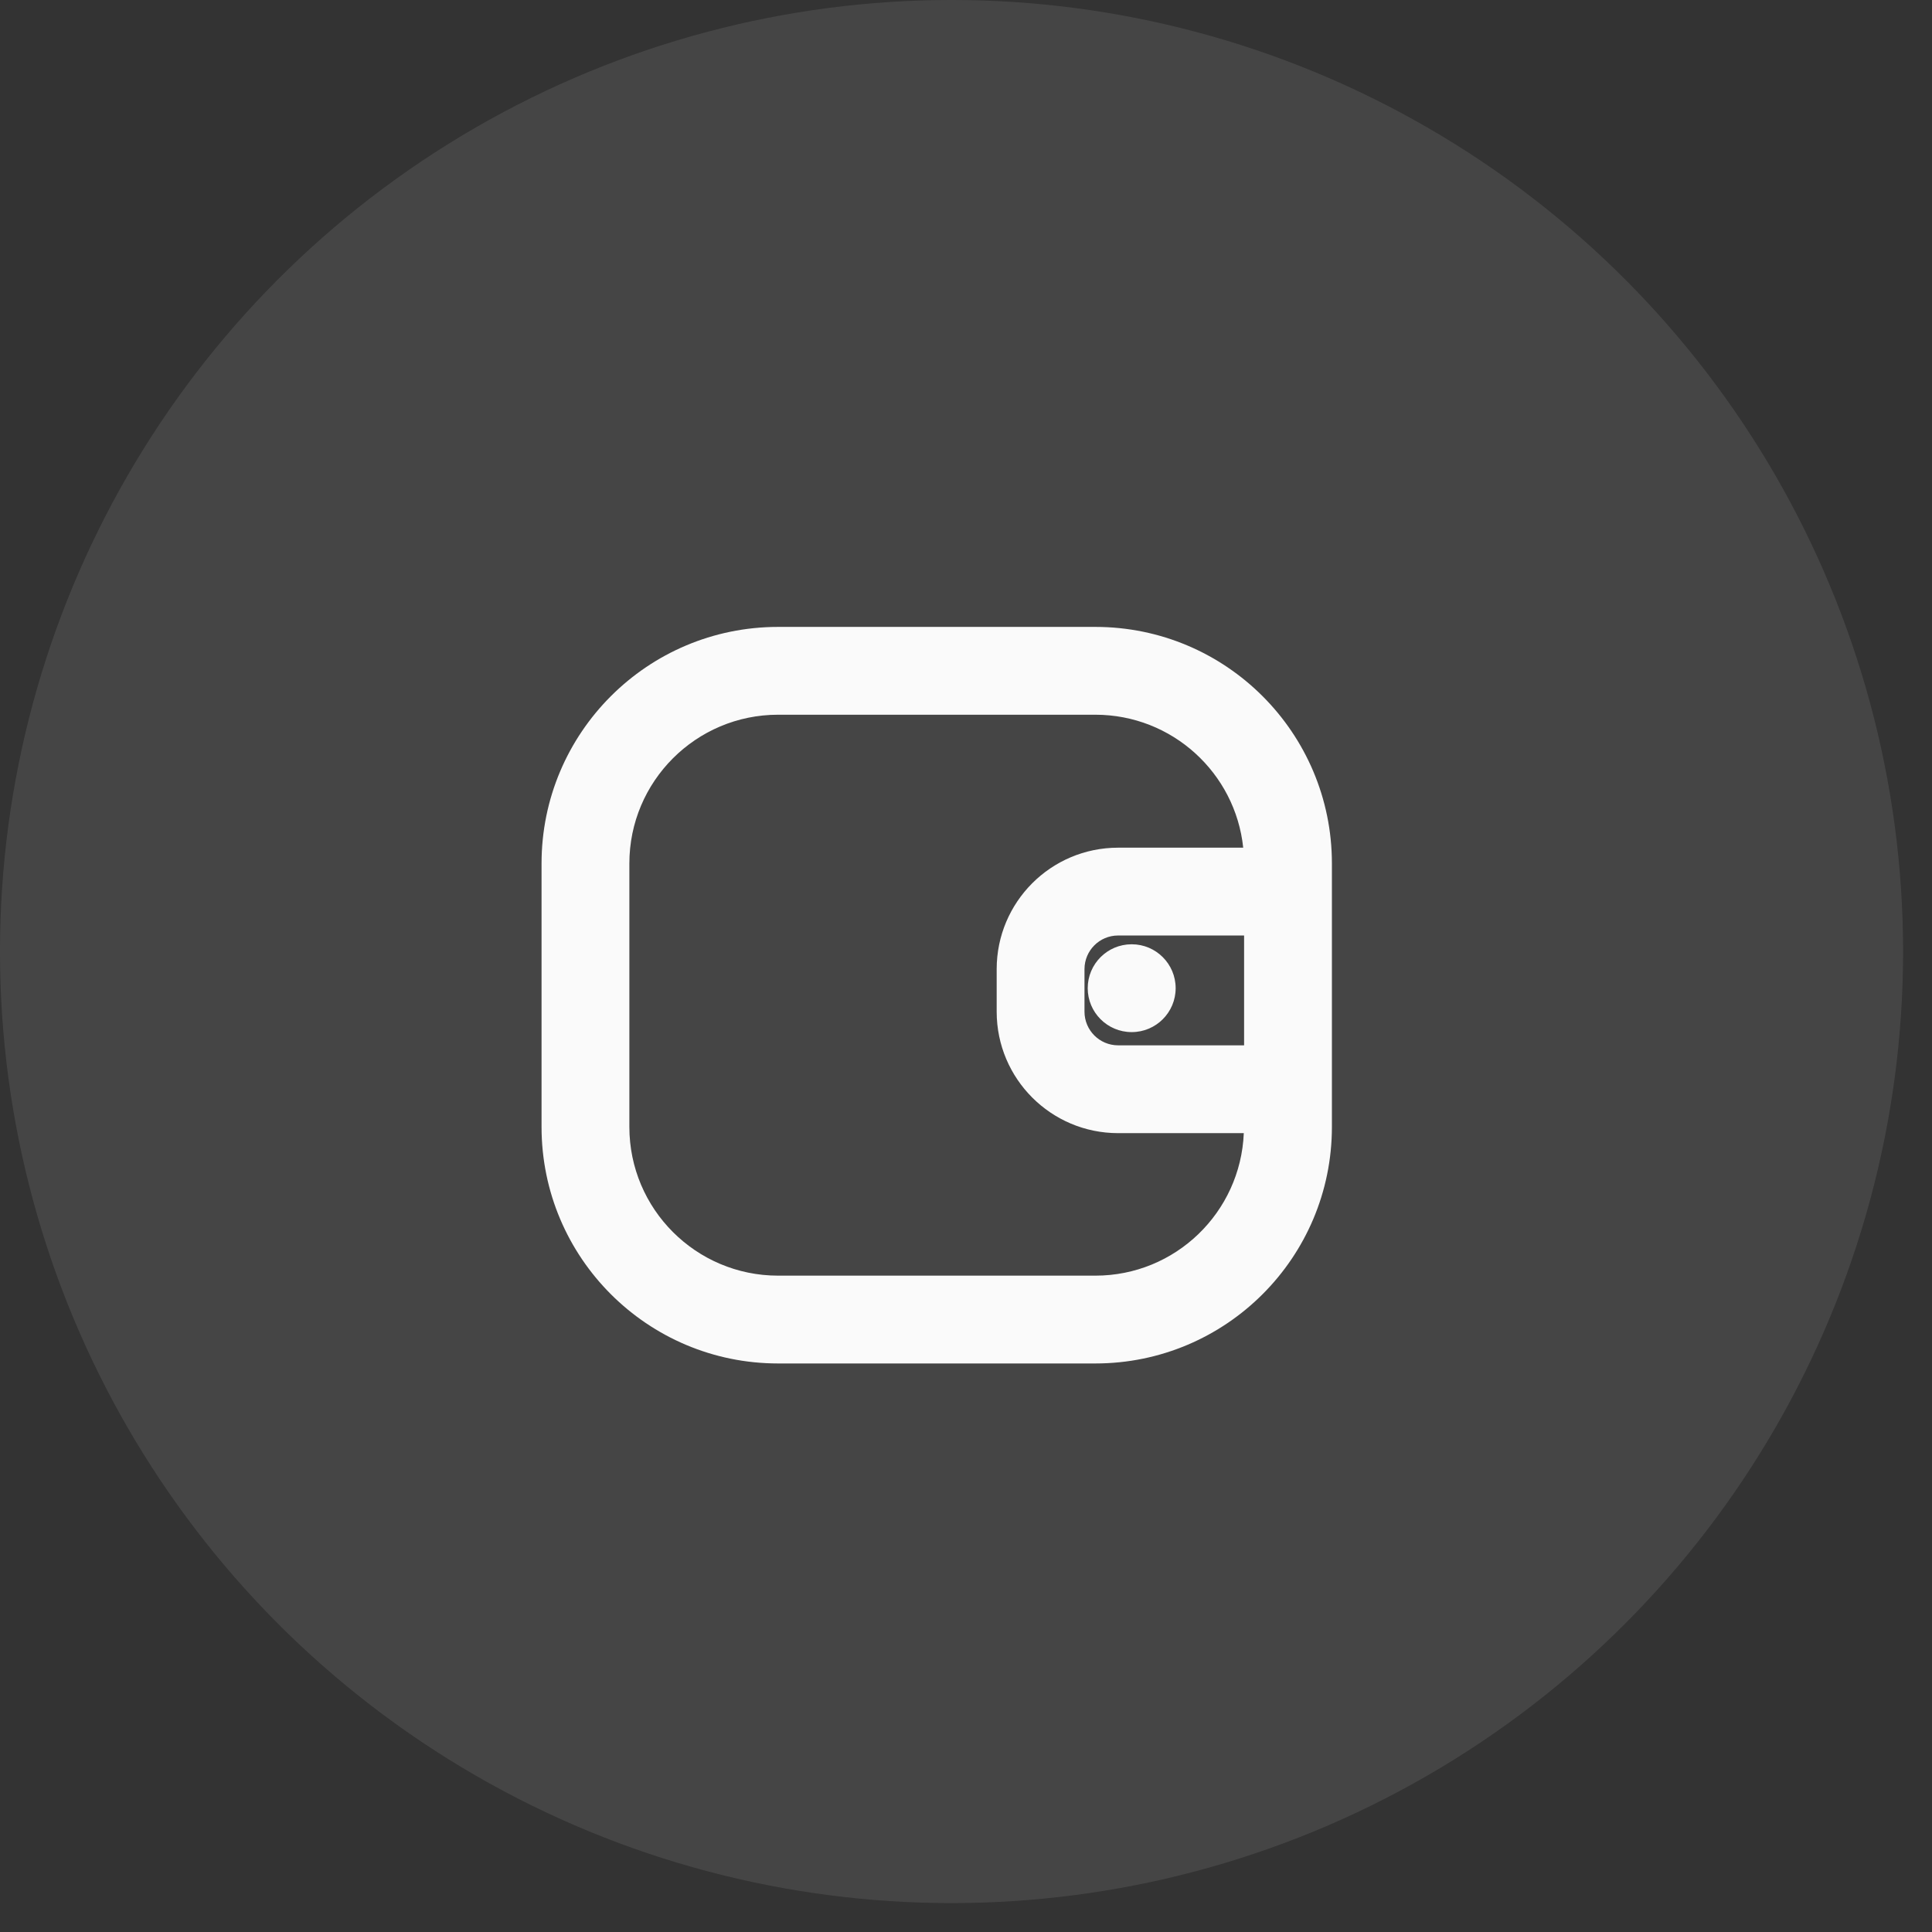
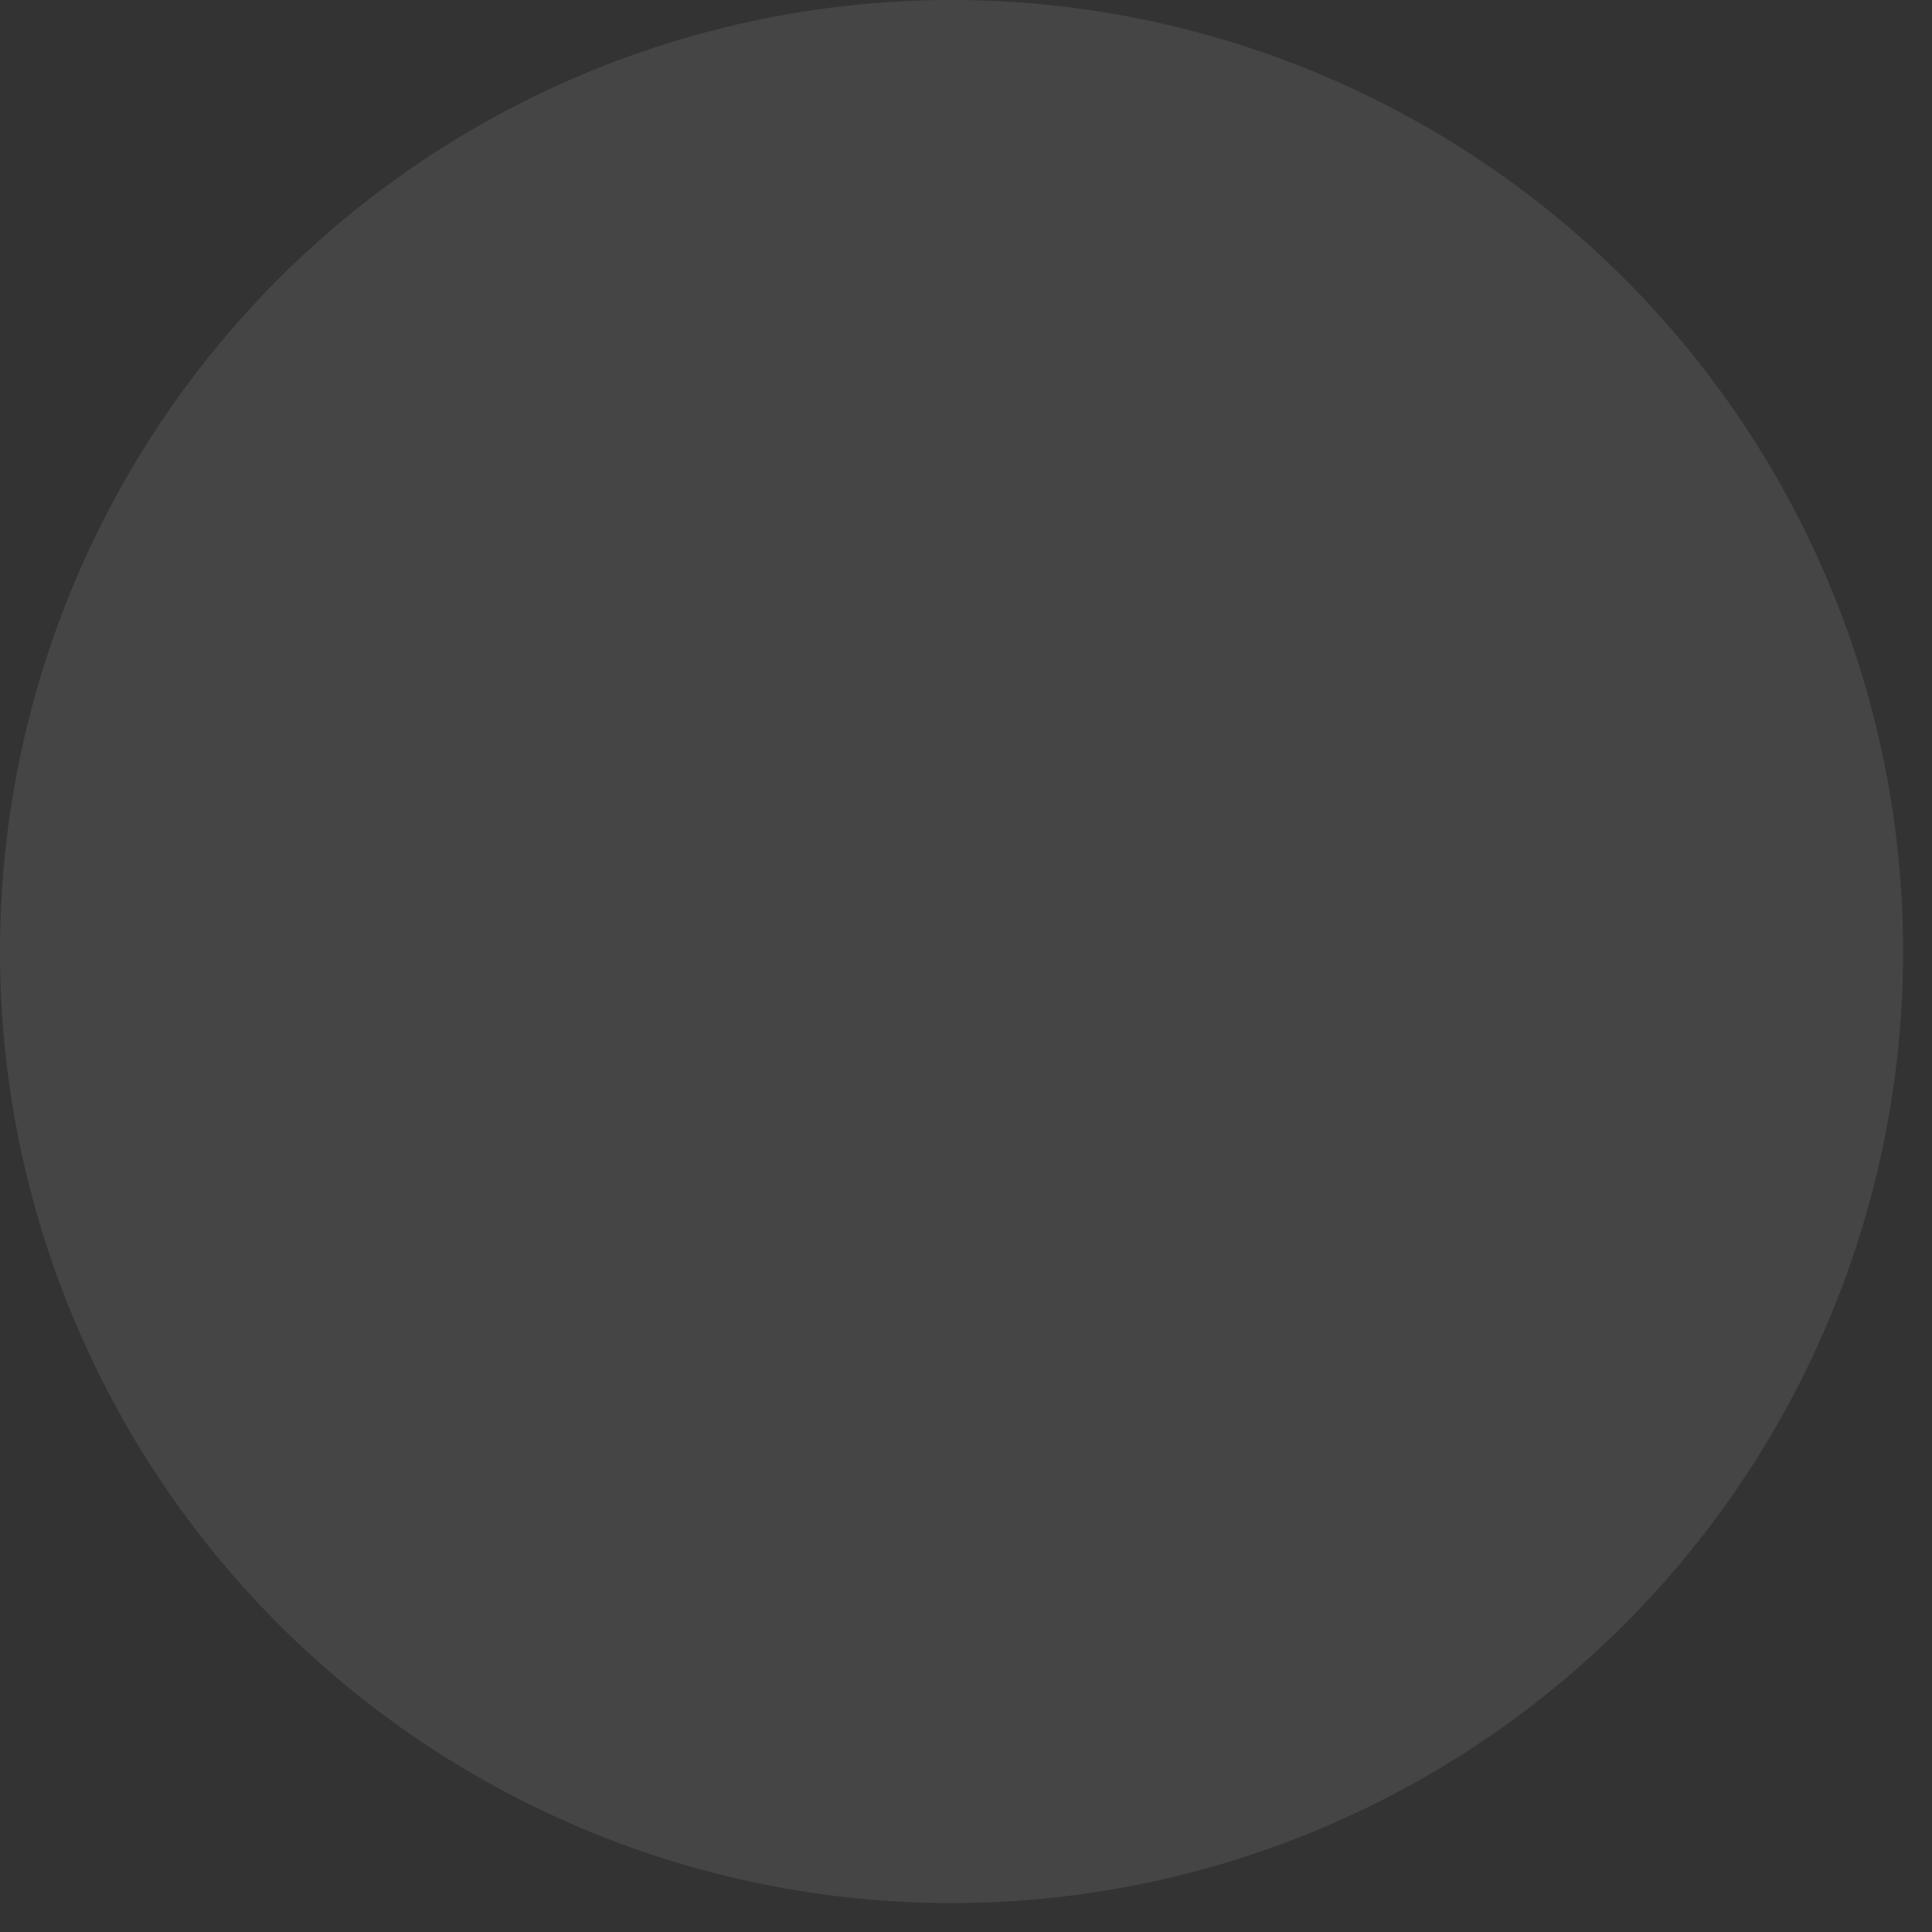
<svg xmlns="http://www.w3.org/2000/svg" width="33" height="33" viewBox="0 0 33 33" fill="none">
  <rect x="0" y="0" width="33" height="33" fill="#333333" stroke="none" />
  <circle cx="16.253" cy="16.253" r="16.253" fill="white" fill-opacity="0.09" />
-   <path d="M18.709 10.708C20.941 10.708 22.75 12.518 22.75 14.749V19.248C22.75 21.48 20.941 23.289 18.709 23.289H13.291C11.059 23.289 9.25 21.48 9.25 19.248V14.749C9.25 12.518 11.059 10.708 13.291 10.708H18.709ZM13.291 12.208C11.888 12.208 10.75 13.346 10.75 14.749V19.248C10.75 20.651 11.888 21.789 13.291 21.789H18.709C20.077 21.789 21.189 20.709 21.245 19.355H19.097C17.952 19.354 17.025 18.426 17.024 17.282V16.552C17.025 15.408 17.951 14.48 19.097 14.479H21.235C21.101 13.203 20.021 12.208 18.709 12.208H13.291ZM19.097 15.979C18.78 15.98 18.525 16.236 18.524 16.552V17.282C18.525 17.598 18.781 17.854 19.097 17.855H21.25V15.979H19.097ZM19.331 16.129C19.745 16.129 20.081 16.465 20.081 16.879C20.081 17.293 19.745 17.629 19.331 17.629H19.329C18.915 17.629 18.579 17.293 18.579 16.879C18.579 16.465 18.915 16.129 19.329 16.129H19.331Z" fill="#FAFAFA" />
</svg>